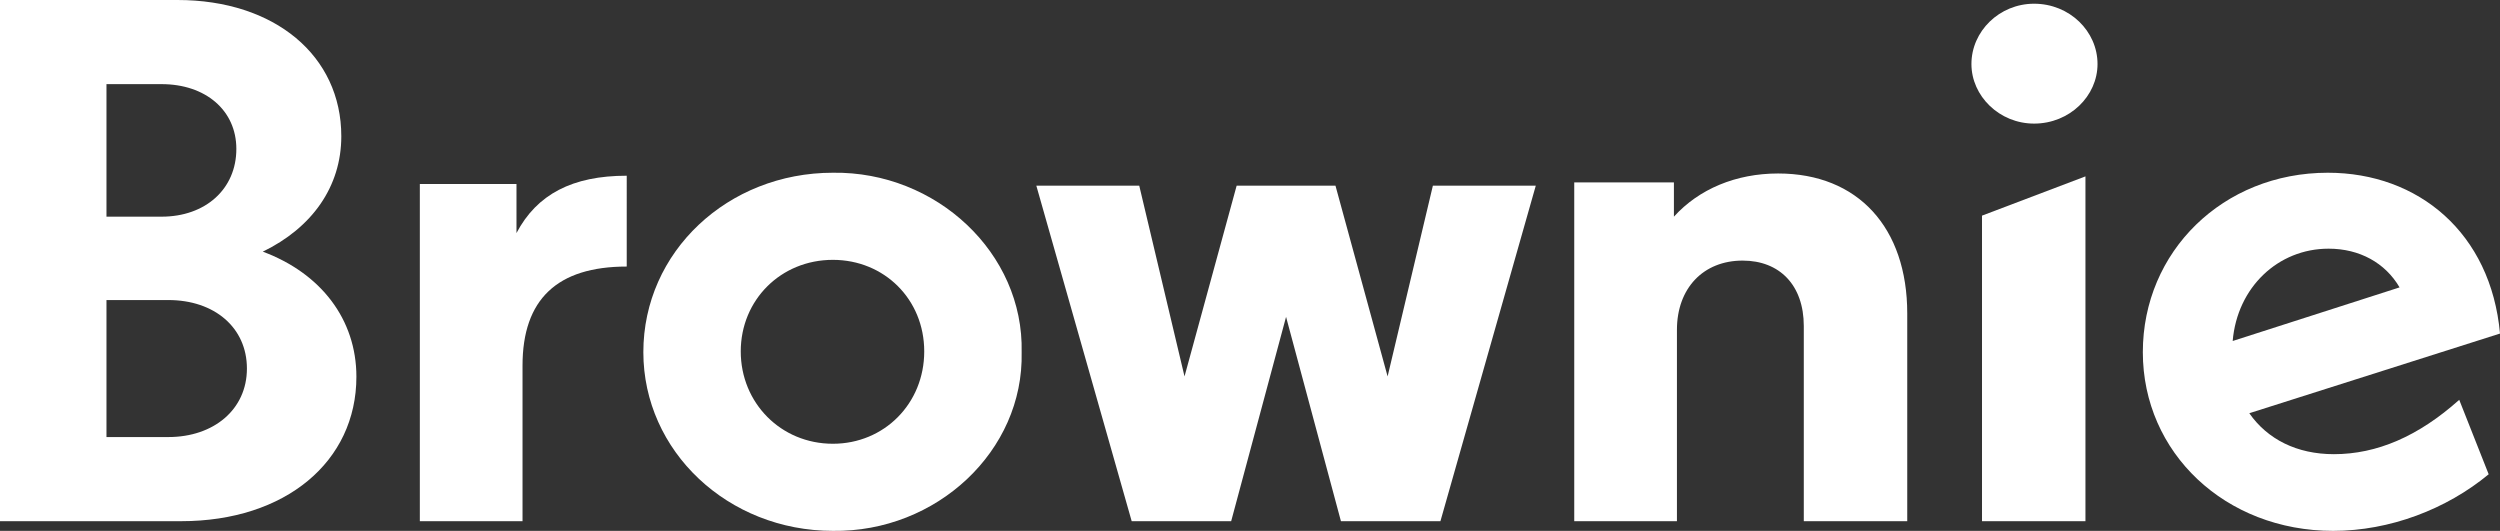
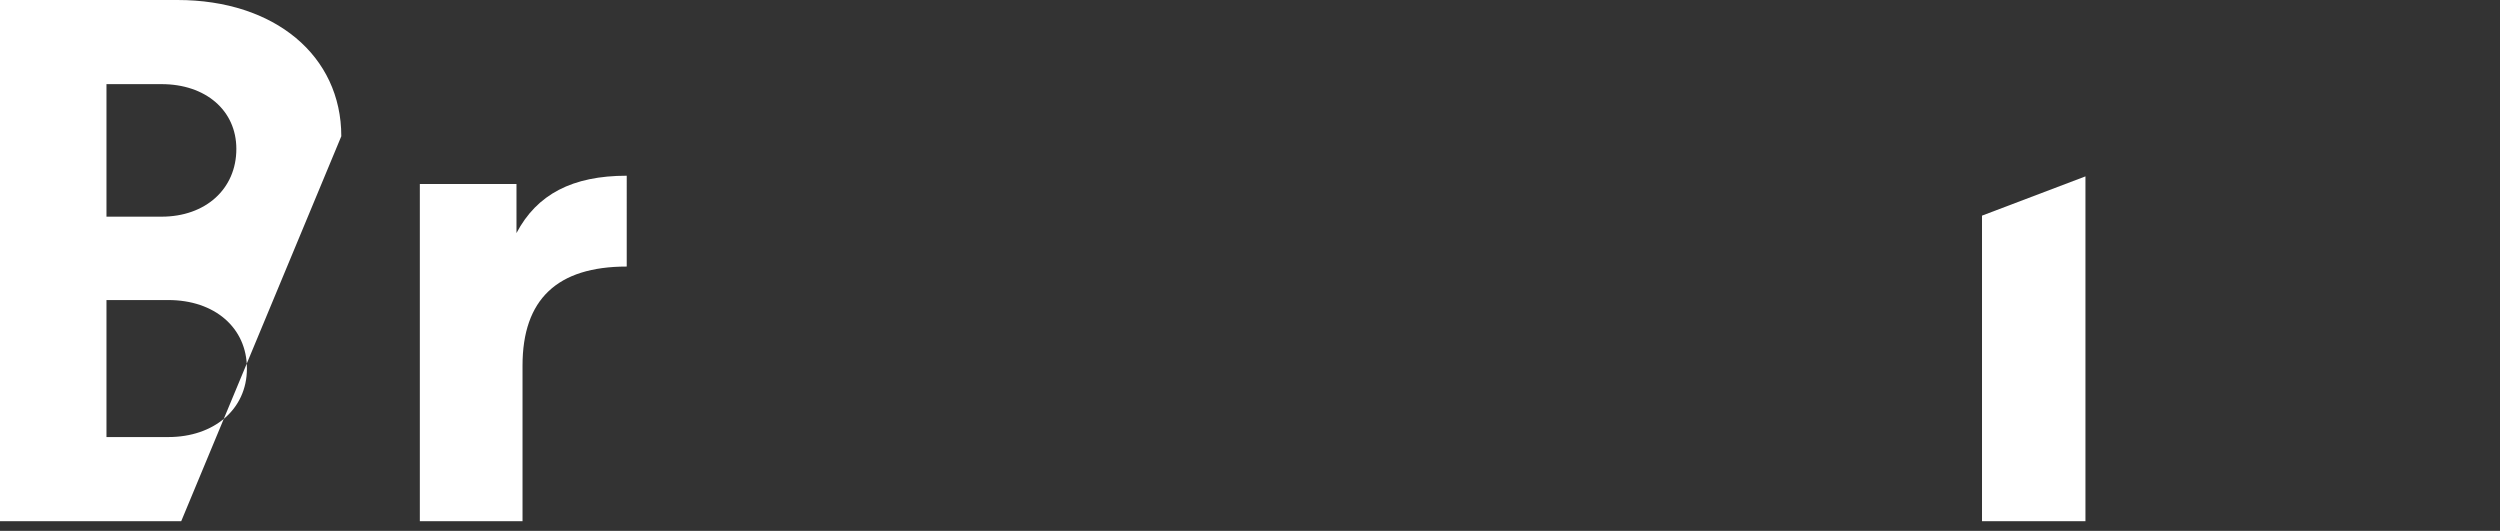
<svg xmlns="http://www.w3.org/2000/svg" width="1536.746" height="326.332" viewBox="0 0 1536.746 326.332">
  <rect x="0" y="0" width="1536.746" height="326.332" fill="#333333" stroke="none" />
  <g>
-     <path d="M111.4,320.373H0V0H109.078C168.96,0,209.8,34.323,209.8,83.757c0,31.119-18.1,56.293-48.269,70.935,35.735,13.273,57.547,41.65,57.547,76.893,0,52.175-43.63,88.788-107.682,88.788M65.448,51.718v81.467H99.33c26.921,0,45.953-16.939,45.953-41.65,0-23.8-19.032-39.817-45.953-39.817Zm38.064,132.723H65.448v84.213h38.064c27.847,0,48.269-16.933,48.269-42.107s-19.953-42.106-48.269-42.106" fill="#fff" />
+     <path d="M111.4,320.373H0V0H109.078C168.96,0,209.8,34.323,209.8,83.757M65.448,51.718v81.467H99.33c26.921,0,45.953-16.939,45.953-41.65,0-23.8-19.032-39.817-45.953-39.817Zm38.064,132.723H65.448v84.213h38.064c27.847,0,48.269-16.933,48.269-42.107s-19.953-42.106-48.269-42.106" fill="#fff" />
    <path d="M385.249,163.849c-42.7,0-64.052,20.137-64.052,60.873v95.653H258.071V113.121h59.413V143.25c12.528-23.8,34.346-35.237,67.765-35.237Z" fill="#fff" />
-     <path d="M511.962,106.18c63.6-.914,117.436,49.428,116.04,110.295,1.4,60.879-52.445,110.764-116.04,109.844-64.515,0-116.5-48.965-116.5-109.844,0-61.781,51.987-110.295,116.5-110.295m0,53.551c-32.028,0-56.626,24.711-56.626,56.287s24.6,56.756,56.626,56.756c31.56,0,56.164-24.712,56.164-56.756s-24.6-56.287-56.164-56.287" fill="#fff" />
-     <polygon points="820.905 114.11 852.958 231.381 880.793 114.11 944.049 114.11 885.426 320.374 824.273 320.374 790.54 194.786 756.8 320.374 695.647 320.374 637.024 114.11 700.286 114.11 728.121 231.381 760.174 114.11 820.905 114.11" fill="#fff" />
-     <path d="M1172.38,320.373h-63.589V200.46c0-25.173-14.856-40.273-37.6-40.273-24.134,0-40.38,16.933-40.38,42.564V320.373H967.684V112.129h61.266v21.057c15.326-16.939,38.065-26.545,64.058-26.545,49.2,0,79.372,33.409,79.372,86.041Z" fill="#fff" />
-     <path d="M1529.785,291.538c-25.994,21.513-60.809,34.785-95.624,34.785-66.374,0-116.966-48.052-116.966-109.844s49.2-110.3,113.717-110.3c55.7,0,100.263,37.07,105.834,98.857l-154.1,48.971c11.138,16.013,29.243,25.174,51.982,25.174,26.457,0,51.987-10.988,77.054-33.415Zm-54.774-114.876c-8.821-15.1-24.6-23.8-43.636-23.8-31.1,0-56.164,23.8-58.949,56.75Z" fill="#fff" />
-     <path d="M1250.36,75.976c21.819,0,38.986-16.939,38.986-36.619,0-20.131-17.167-37.07-38.986-37.07-21.354,0-38.521,16.939-38.521,37.07,0,19.68,17.167,36.619,38.521,36.619" fill="#fff" />
    <polygon points="1218.334 132.551 1218.334 320.371 1281.922 320.371 1281.922 108.419 1218.334 132.551" fill="#fff" />
  </g>
</svg>